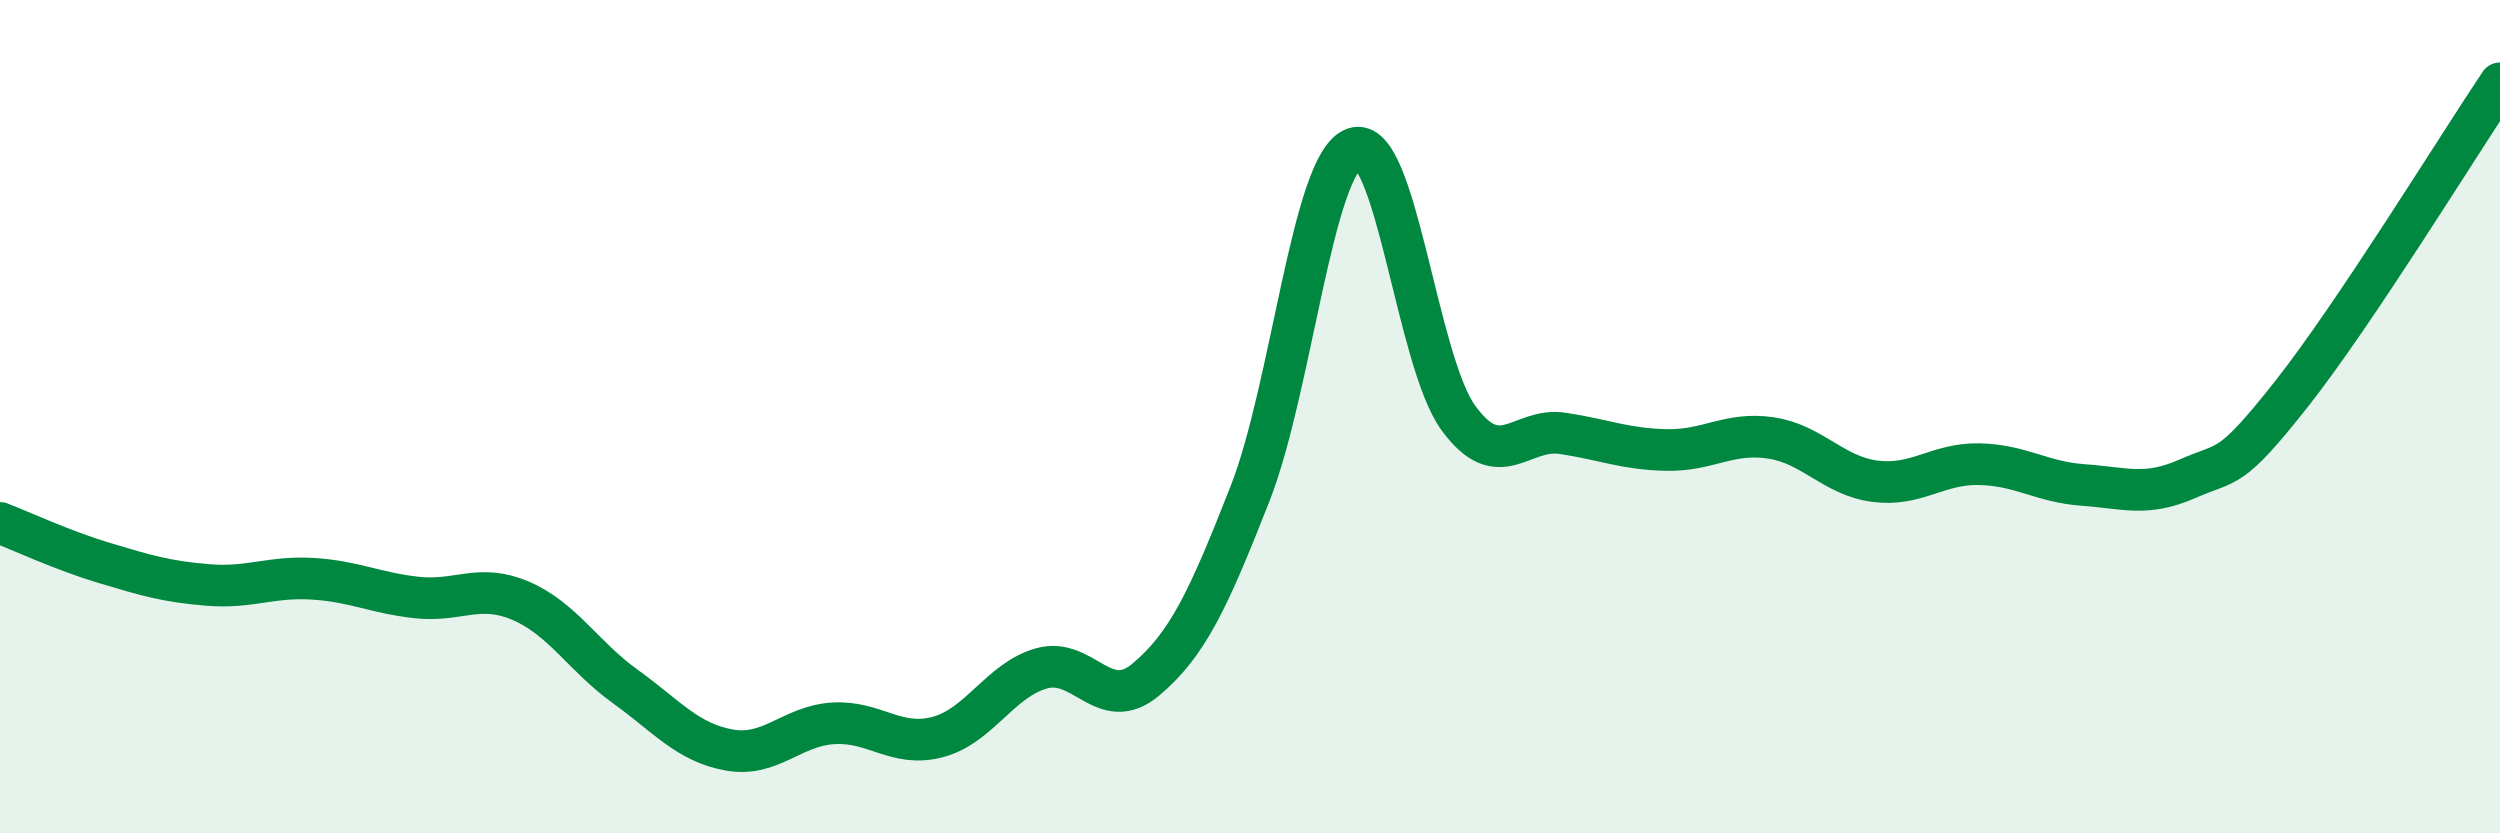
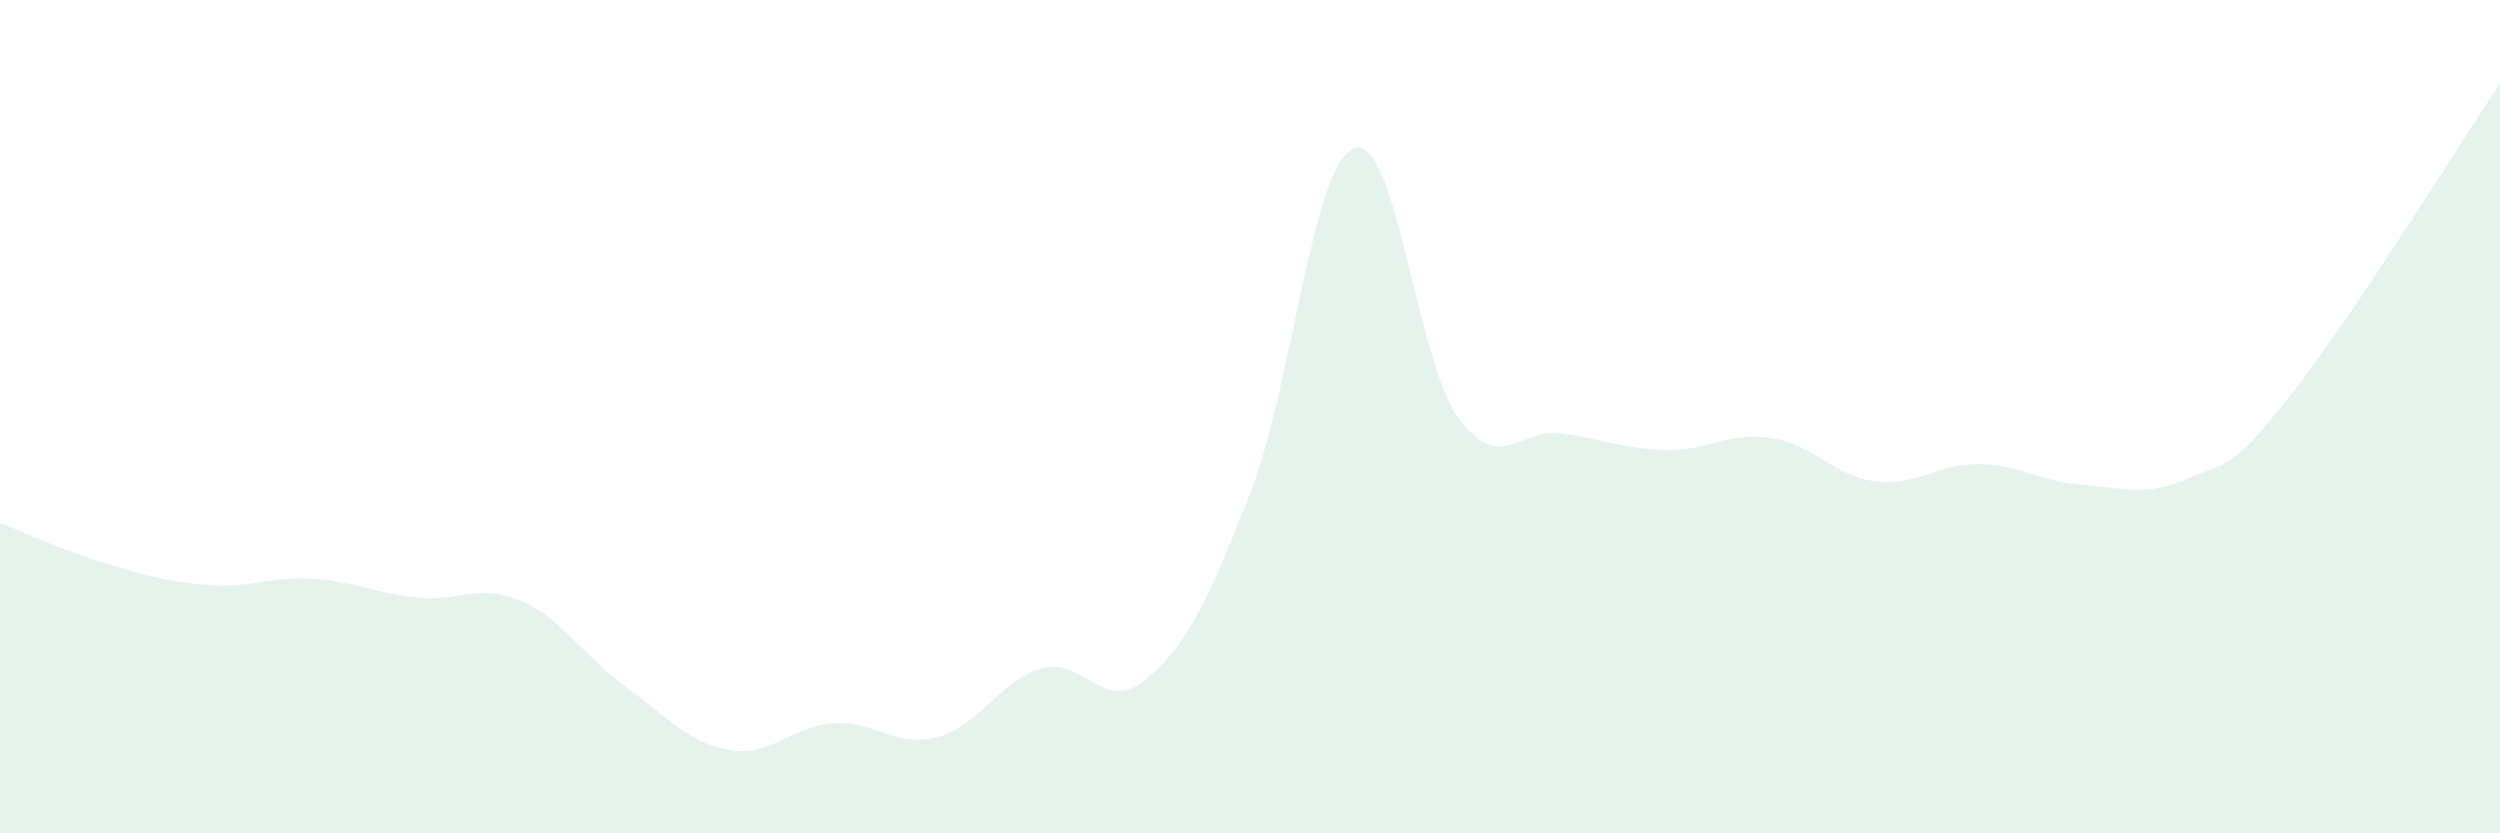
<svg xmlns="http://www.w3.org/2000/svg" width="60" height="20" viewBox="0 0 60 20">
  <path d="M 0,12.55 C 0.5,12.74 1.5,13.21 2.5,13.51 C 3.5,13.81 4,13.96 5,14.04 C 6,14.12 6.5,13.83 7.5,13.89 C 8.5,13.95 9,14.23 10,14.34 C 11,14.45 11.5,13.99 12.5,14.42 C 13.5,14.85 14,15.75 15,16.47 C 16,17.19 16.5,17.82 17.5,18 C 18.5,18.18 19,17.42 20,17.36 C 21,17.3 21.5,17.95 22.5,17.69 C 23.5,17.43 24,16.32 25,16.04 C 26,15.76 26.5,17.15 27.5,16.31 C 28.5,15.47 29,14.4 30,11.85 C 31,9.3 31.5,3.92 32.5,3.56 C 33.5,3.2 34,8.66 35,10.03 C 36,11.4 36.5,10.25 37.5,10.4 C 38.5,10.55 39,10.78 40,10.8 C 41,10.82 41.5,10.36 42.5,10.51 C 43.5,10.66 44,11.42 45,11.55 C 46,11.68 46.5,11.12 47.5,11.14 C 48.5,11.16 49,11.57 50,11.64 C 51,11.71 51.5,11.93 52.5,11.49 C 53.5,11.05 53.5,11.35 55,9.45 C 56.5,7.55 59,3.49 60,2L60 20L0 20Z" fill="#008740" opacity="0.1" stroke-linecap="round" stroke-linejoin="round" />
-   <path d="M 0,12.55 C 0.5,12.74 1.5,13.21 2.5,13.51 C 3.5,13.81 4,13.96 5,14.04 C 6,14.12 6.5,13.83 7.5,13.89 C 8.5,13.95 9,14.23 10,14.34 C 11,14.45 11.5,13.99 12.5,14.42 C 13.5,14.85 14,15.75 15,16.47 C 16,17.19 16.5,17.82 17.5,18 C 18.5,18.18 19,17.42 20,17.36 C 21,17.3 21.5,17.95 22.5,17.69 C 23.5,17.43 24,16.32 25,16.04 C 26,15.76 26.5,17.15 27.5,16.31 C 28.5,15.47 29,14.4 30,11.85 C 31,9.3 31.5,3.92 32.5,3.56 C 33.5,3.2 34,8.66 35,10.03 C 36,11.4 36.5,10.25 37.5,10.4 C 38.5,10.55 39,10.78 40,10.8 C 41,10.82 41.5,10.36 42.5,10.51 C 43.5,10.66 44,11.42 45,11.55 C 46,11.68 46.5,11.12 47.5,11.14 C 48.5,11.16 49,11.57 50,11.64 C 51,11.71 51.5,11.93 52.5,11.49 C 53.5,11.05 53.5,11.35 55,9.45 C 56.5,7.55 59,3.49 60,2" stroke="#008740" stroke-width="1" fill="none" stroke-linecap="round" stroke-linejoin="round" />
</svg>